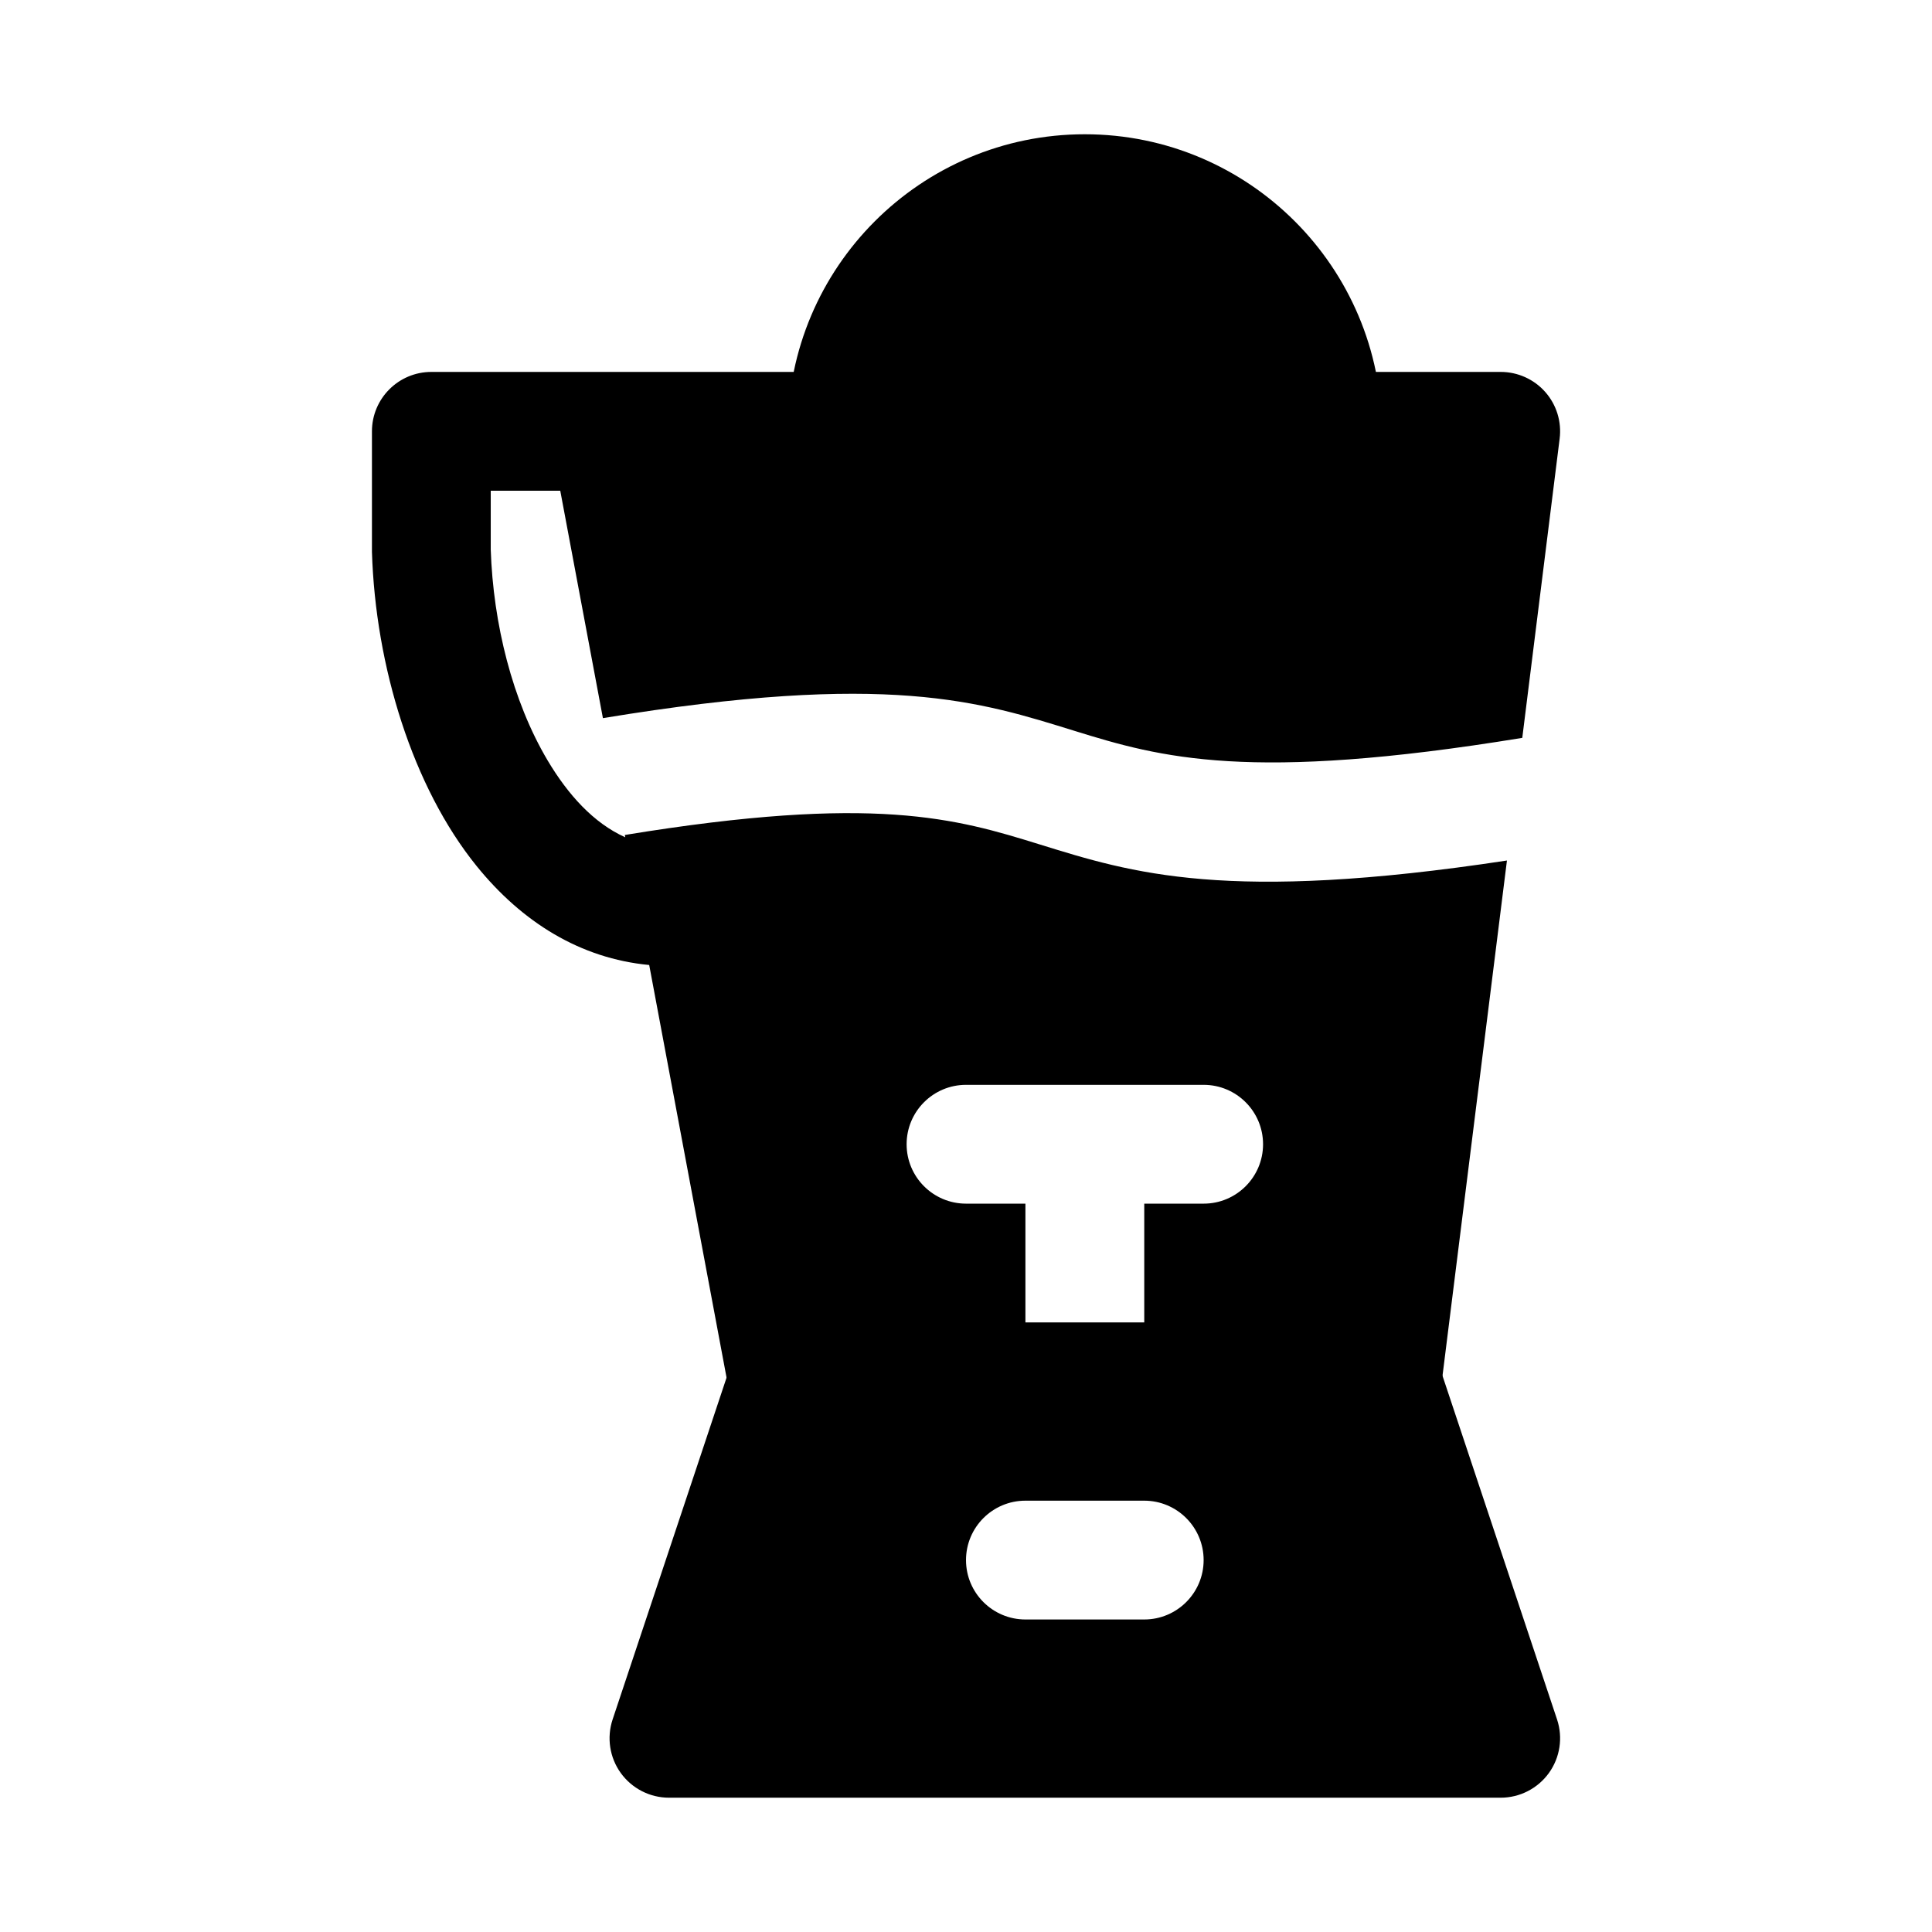
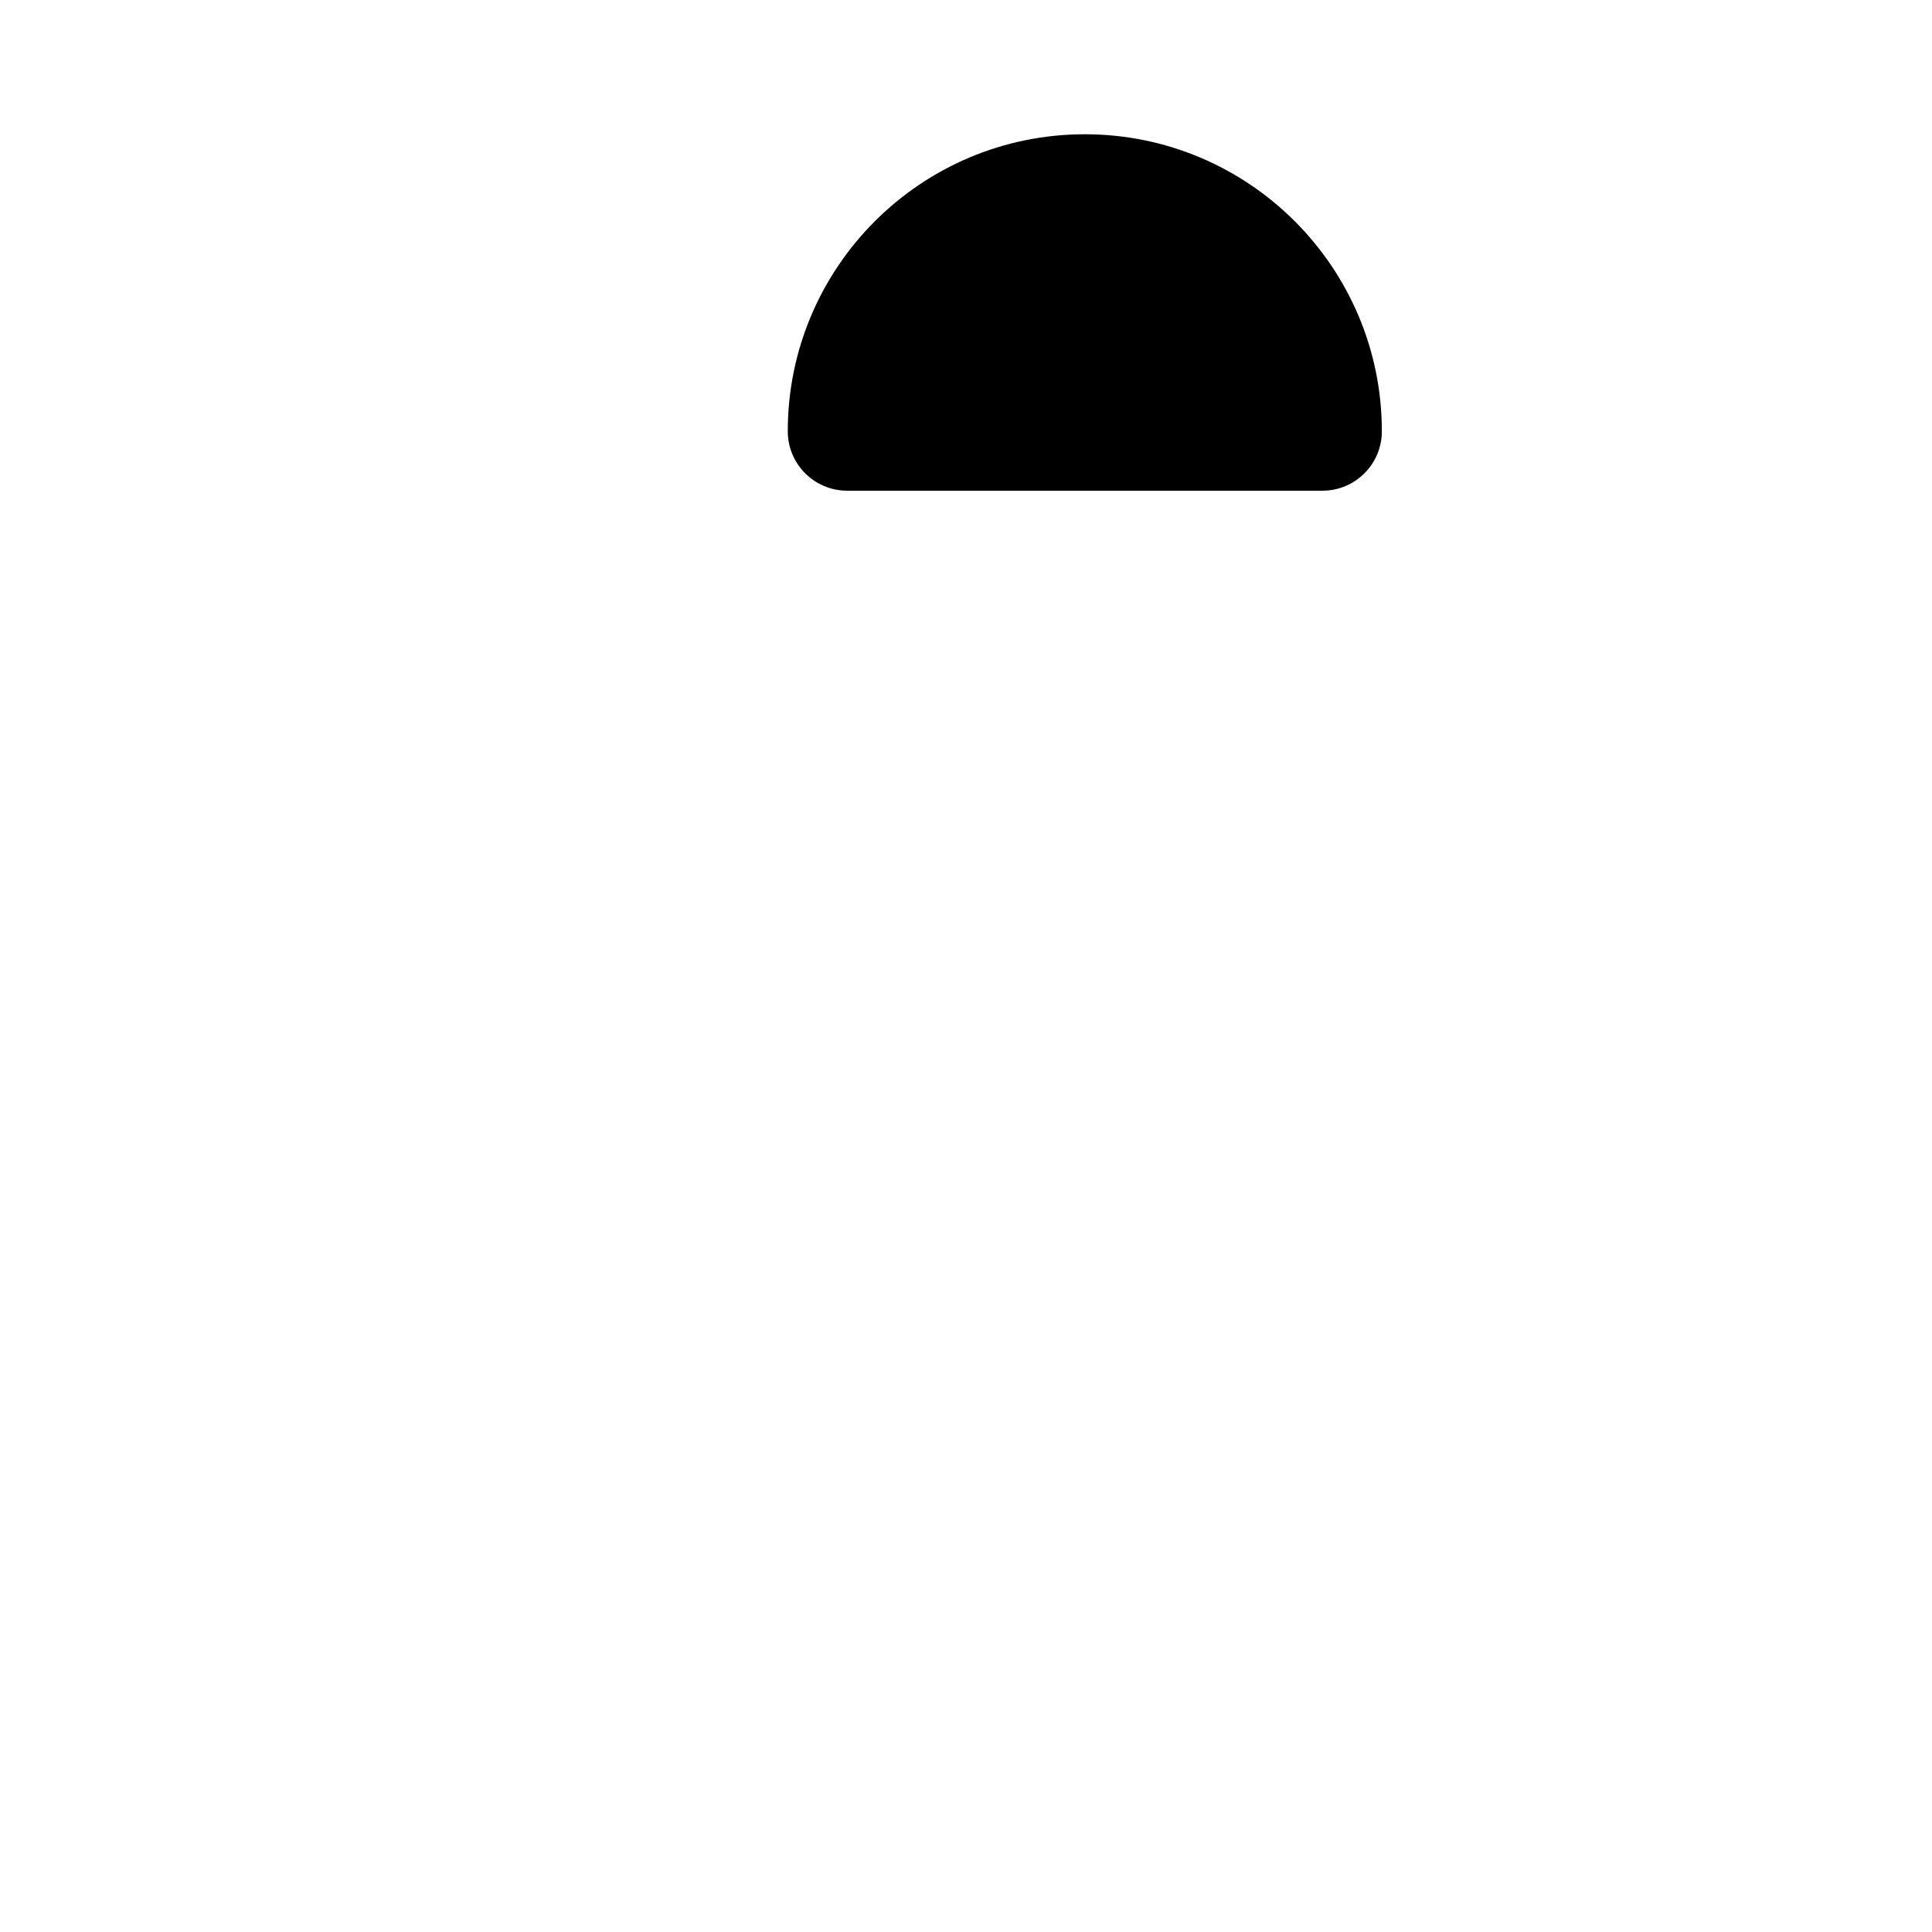
<svg xmlns="http://www.w3.org/2000/svg" fill="#000000" width="800px" height="800px" version="1.1" viewBox="144 144 512 512">
  <g fill-rule="evenodd">
    <path d="m352.77 258.3c0 8.691 7.055 15.742 15.742 15.742h125.95c8.691 0 15.742-7.055 15.742-15.742 0-43.453-35.266-78.719-78.719-78.719s-78.719 35.266-78.719 78.719z" />
-     <path d="m431.49 525.95c-8.691 0-15.742-7.055-15.742-15.742v-47.23h-15.742c-8.691 0-15.742-7.055-15.742-15.742 0-8.691 7.055-15.742 15.742-15.742h62.977c8.691 0 15.742 7.055 15.742 15.742 0 8.691-7.055 15.742-15.742 15.742h-15.742v47.23c0 8.691-7.055 15.742-15.742 15.742h78.719c7.934 0 14.641-5.918 15.617-13.793l17.523-140.11c-74.266 11.273-99.375 3.32-123.78-4.25-22.199-6.879-43.754-13.367-109.99-2.519l0.109 0.613c-8.406-3.777-15.176-11.305-20.562-20.355-9.352-15.742-14.438-36.32-15.082-55.891v-15.602h18.422l11.305 60.27c75.73-12.5 100.05-4.344 125.12 3.418 22.719 7.039 46.098 13.664 118.52 1.812l9.902-79.285c0.566-4.488-0.82-8.988-3.809-12.375-2.992-3.387-7.289-5.32-11.809-5.32h-283.39c-8.691 0-15.742 7.055-15.742 15.742v31.961c0.93 30.277 10.77 62.301 27.773 83.285 12.012 14.832 27.457 24.465 45.703 26.184l21.254 113.37c1.402 7.445 7.902 12.848 15.477 12.848h78.719z" />
-     <path d="m321.28 620.41h220.42c5.055 0 9.809-2.441 12.77-6.535 2.961-4.109 3.762-9.383 2.172-14.184l-31.488-94.465c-2.141-6.438-8.172-10.77-14.941-10.77h-157.44c-6.769 0-12.801 4.328-14.941 10.77l-31.488 94.465c-1.59 4.801-0.789 10.078 2.172 14.184 2.961 4.094 7.715 6.535 12.77 6.535zm94.465-47.23h31.488c8.691 0 15.742-7.055 15.742-15.742 0-8.691-7.055-15.742-15.742-15.742h-31.488c-8.691 0-15.742 7.055-15.742 15.742 0 8.691 7.055 15.742 15.742 15.742z" />
  </g>
</svg>